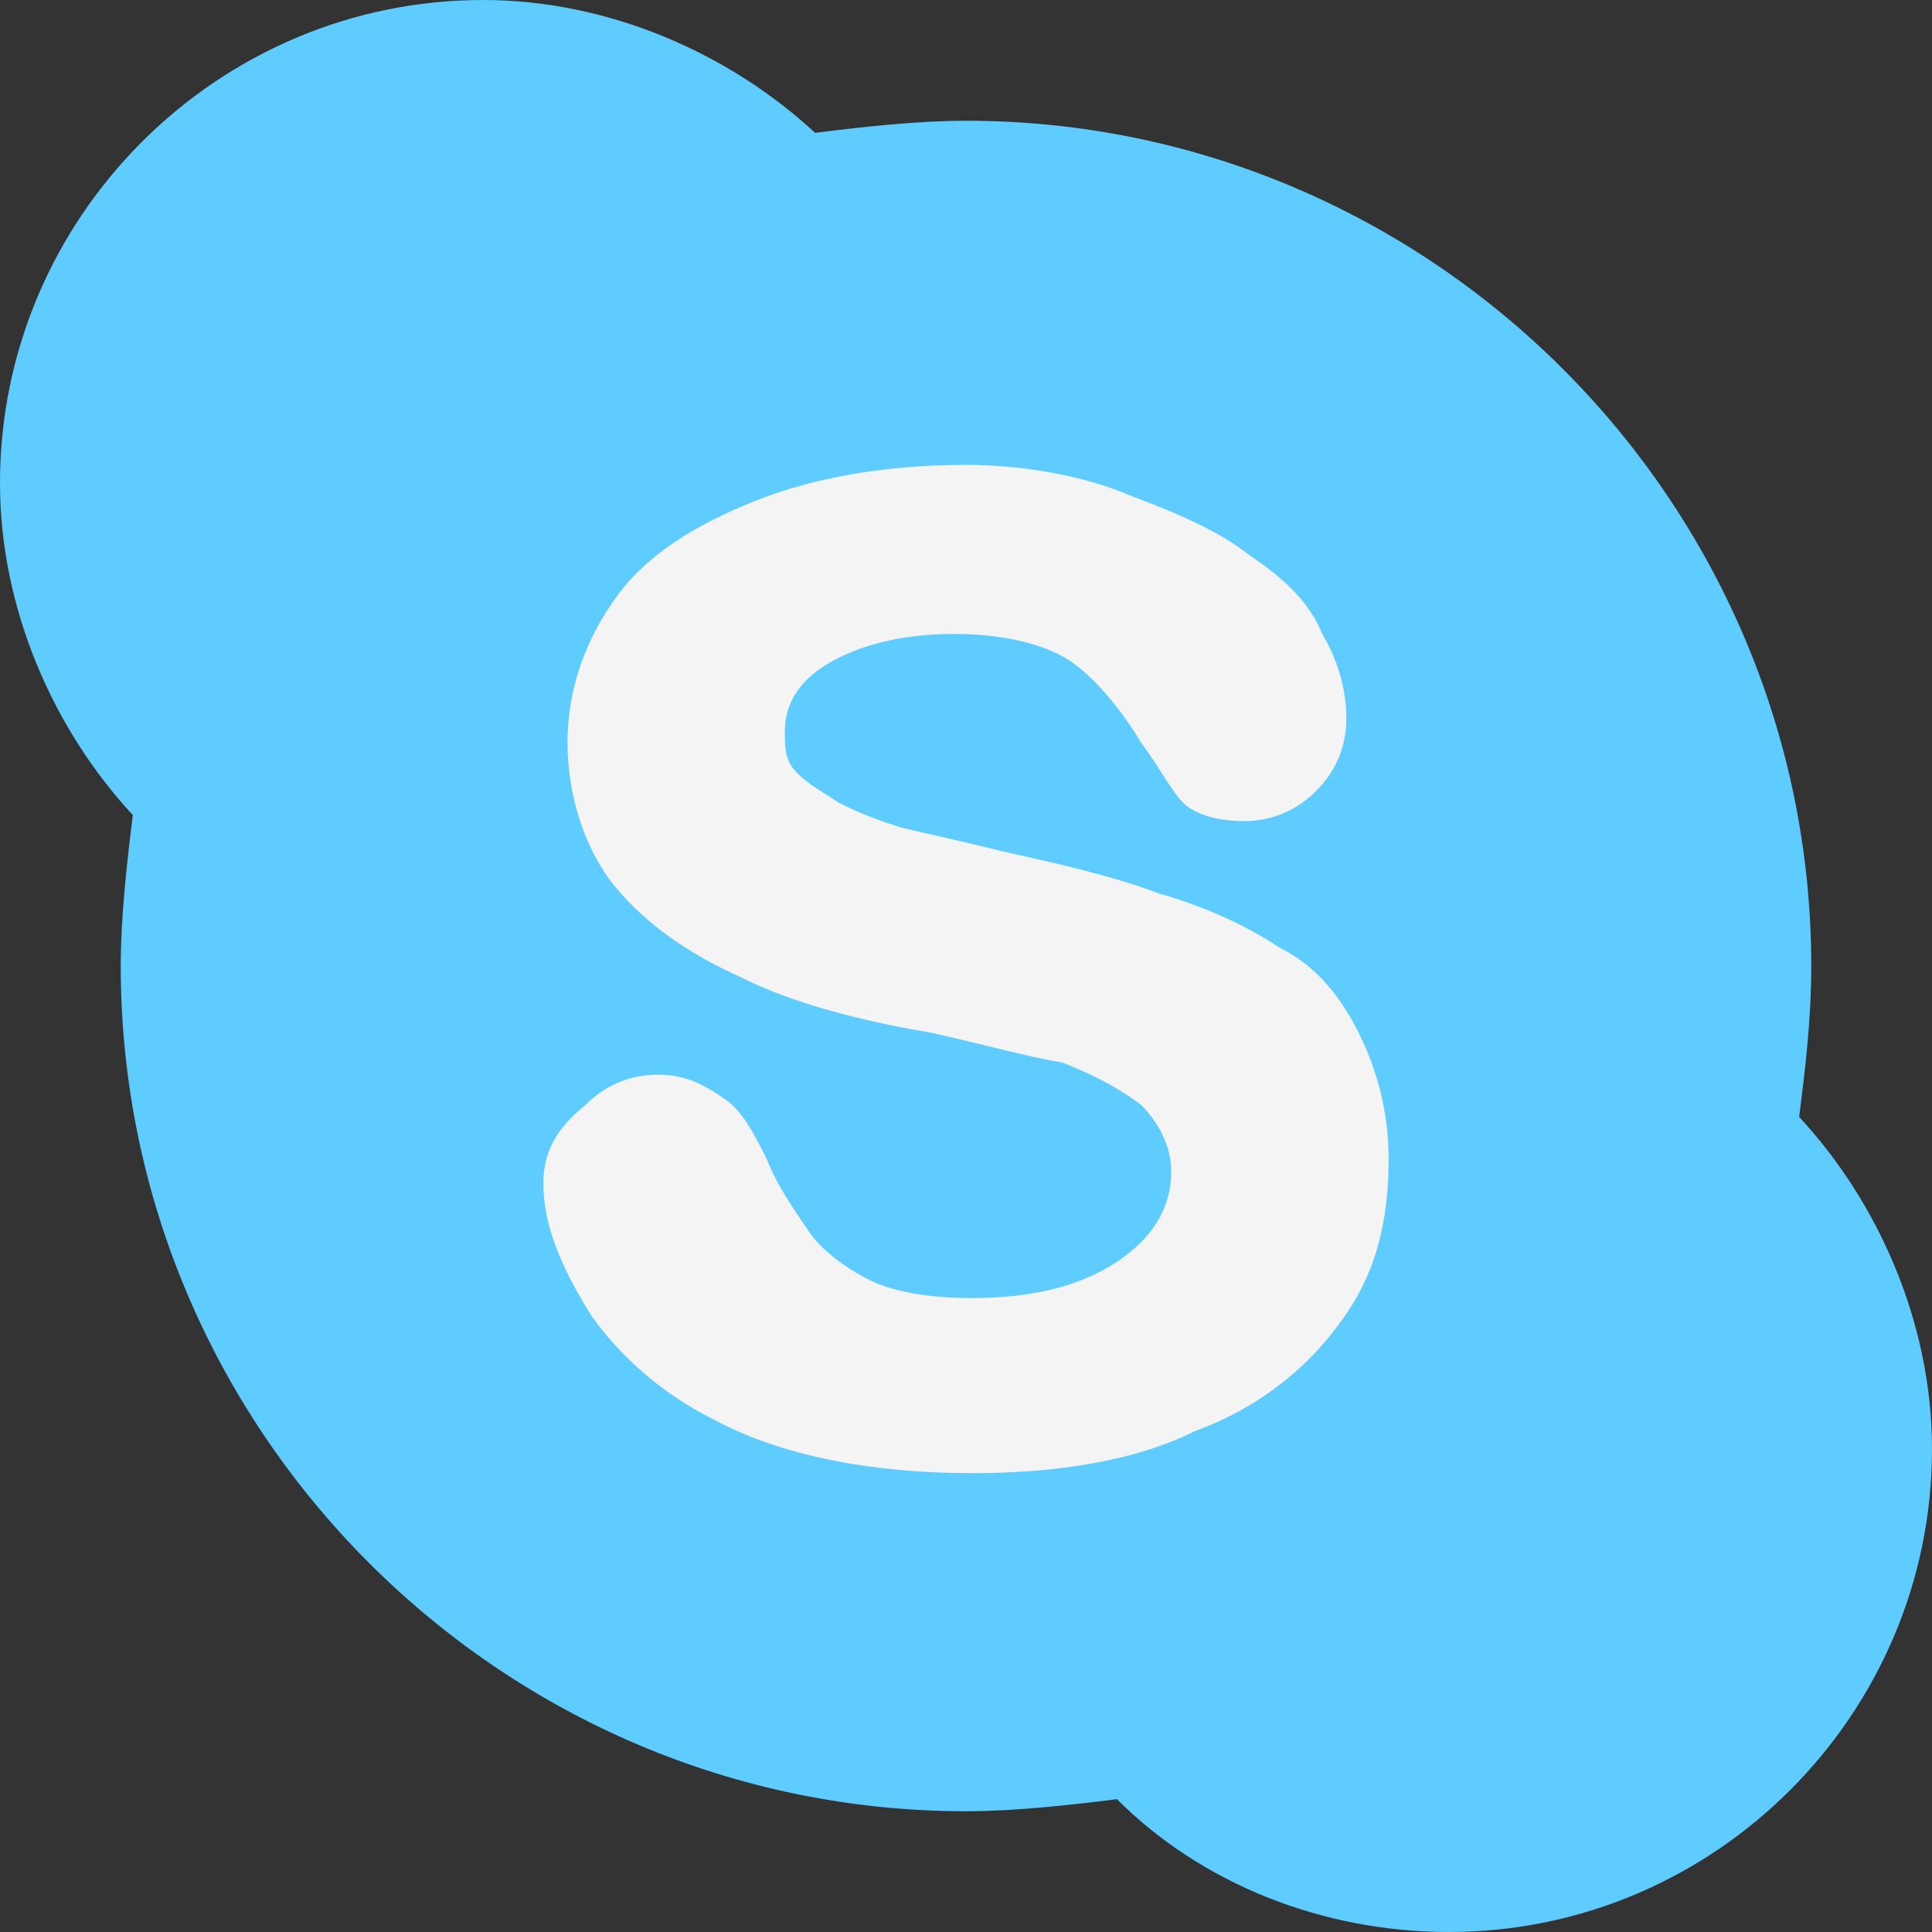
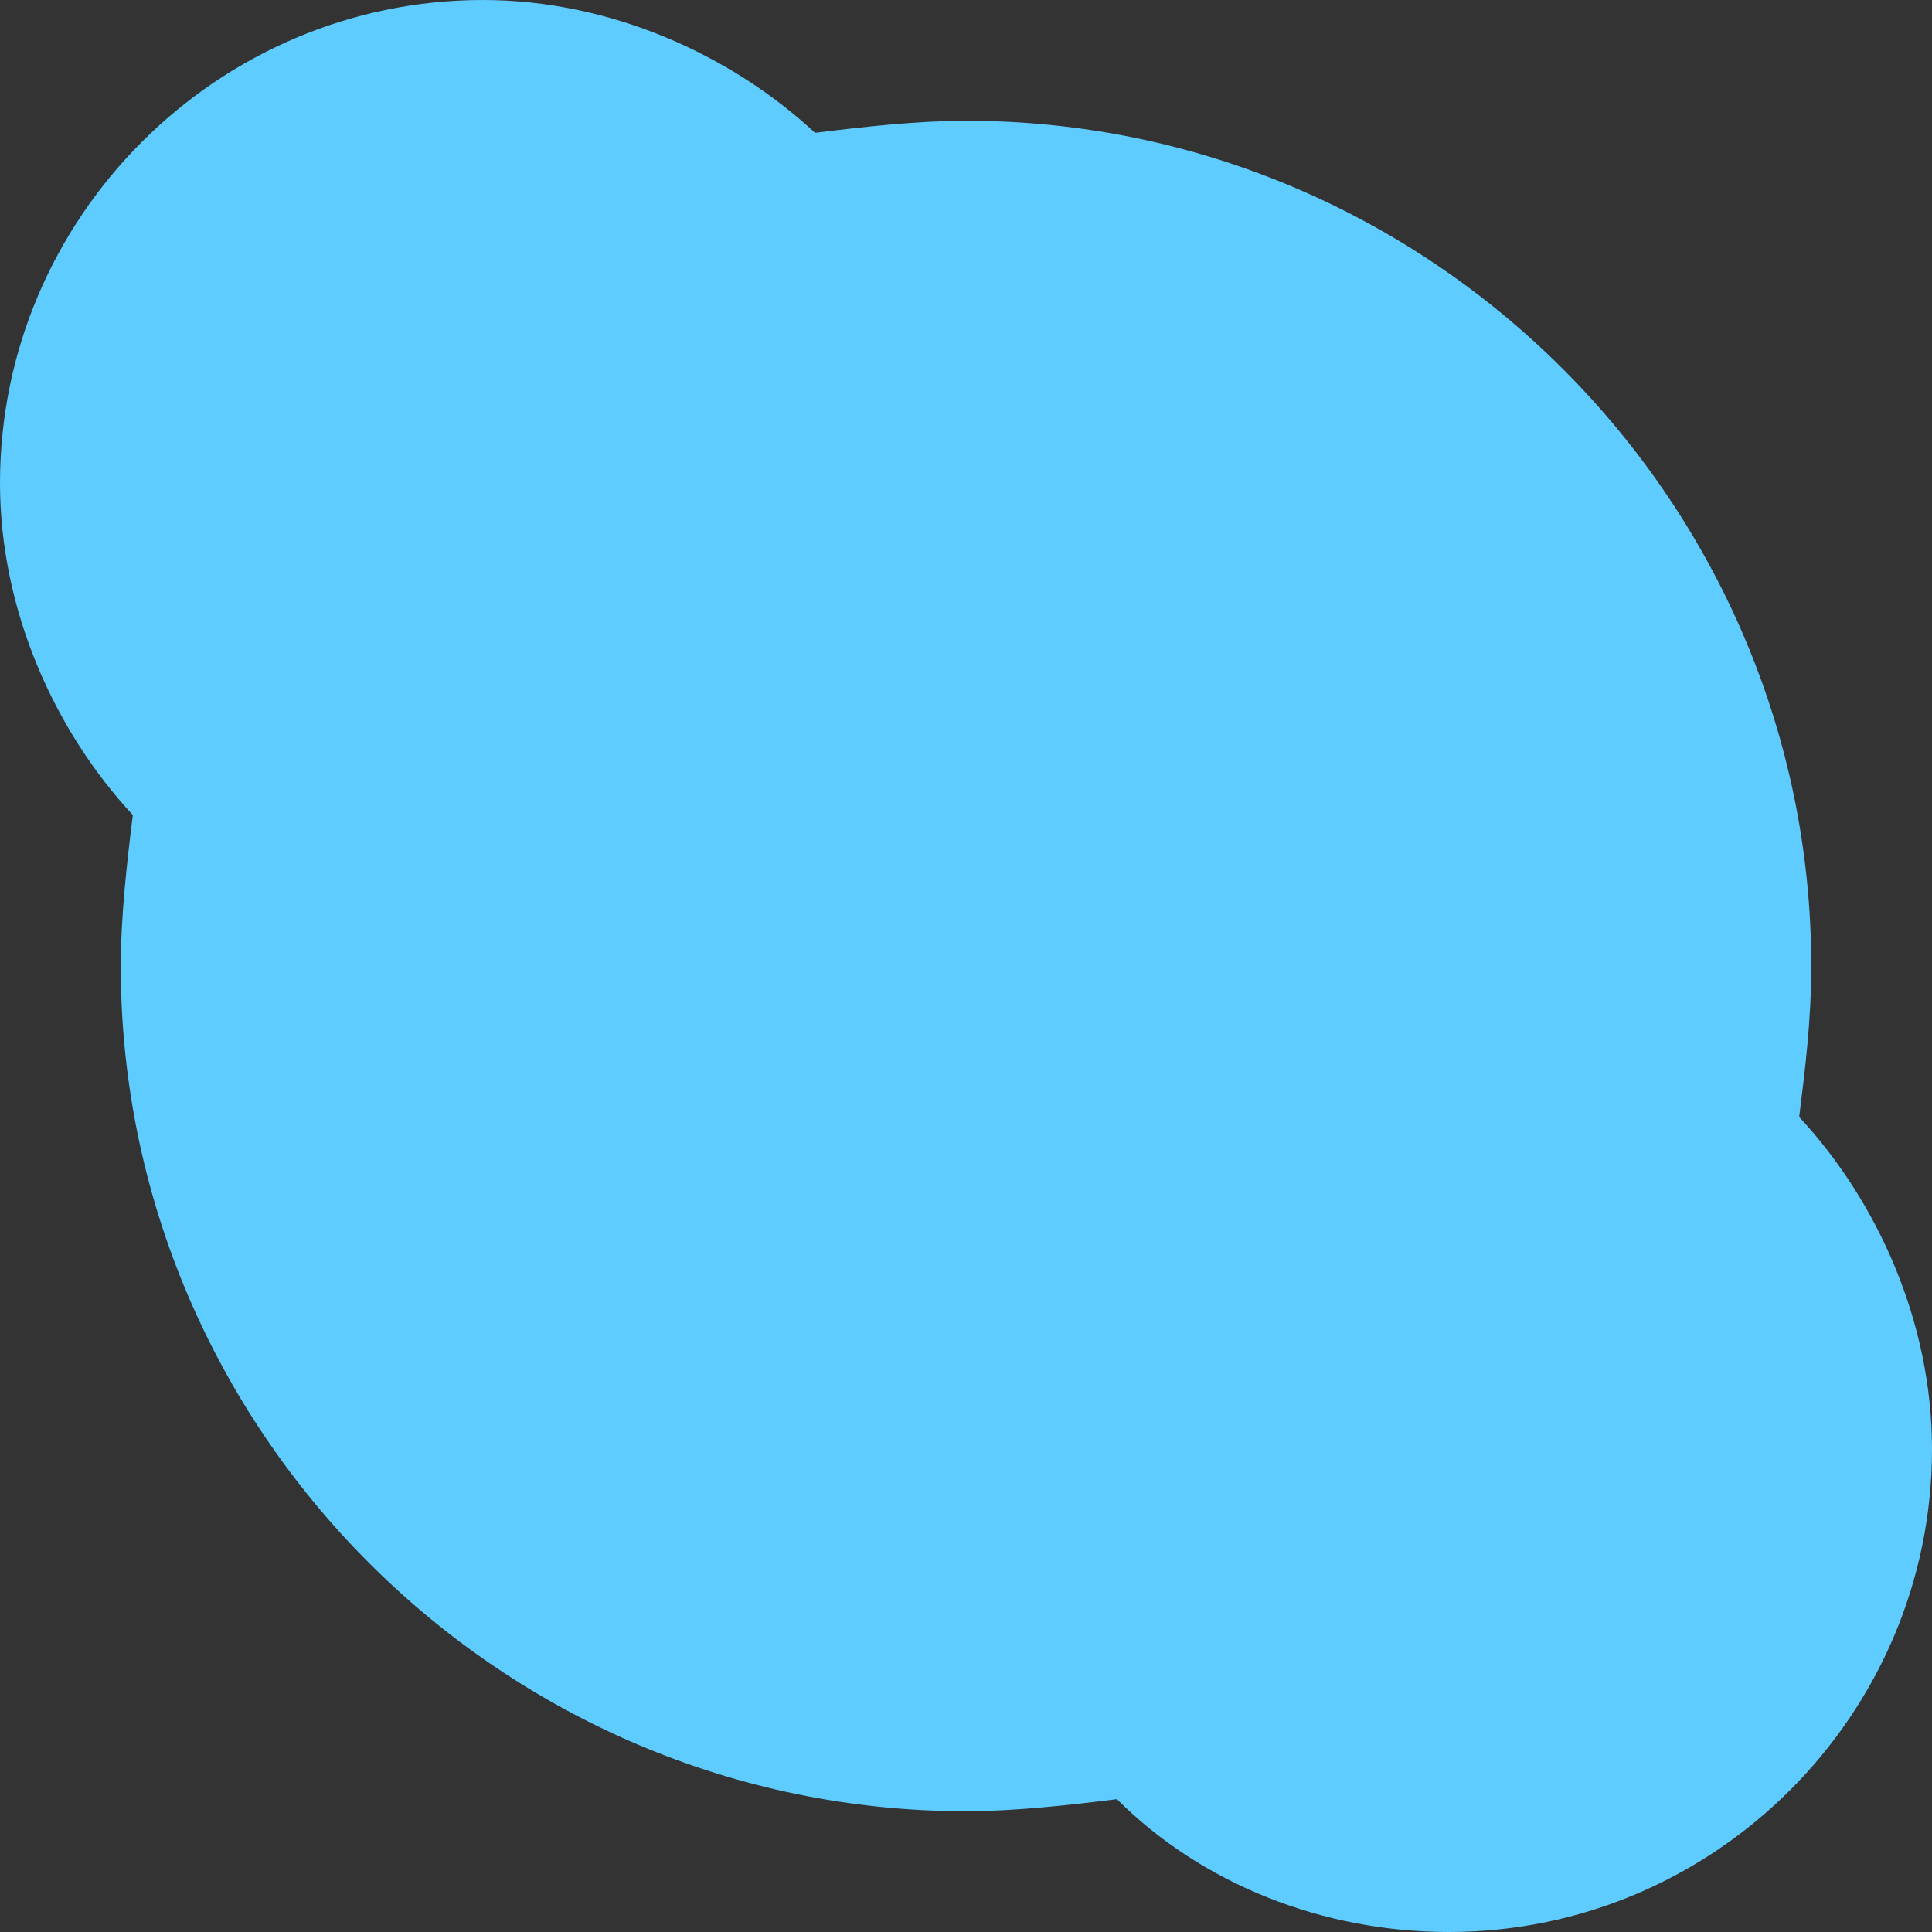
<svg xmlns="http://www.w3.org/2000/svg" height="32" style="overflow:visible;enable-background:new 0 0 32 32" viewBox="0 0 32 32" width="32" xml:space="preserve">
  <rect x="0" y="0" width="32" height="32" fill="#333333" stroke="none" />
  <g>
    <g id="Skype_2_">
      <g id="Skype_1_">
        <path d="M29.8,18.5c0.1-0.8,0.2-1.6,0.2-2.5c0-7.7-6.3-14-14-14        c-0.8,0-1.7,0.1-2.5,0.2C12.1,0.9,10.1,0,8,0C3.6,0,0,3.6,0,8c0,2.1,0.9,4.1,2.2,5.5C2.1,14.3,2,15.2,2,16c0,7.7,6.3,14,14,14        c0.8,0,1.7-0.1,2.5-0.2c1.4,1.4,3.4,2.2,5.5,2.2c4.4,0,8-3.6,8-8C32,21.9,31.1,19.9,29.8,18.5z" id="BG" style="fill:#5FCCFF;" />
-         <path d="M21.2,15.7c-0.6-0.4-1.3-0.7-2-0.9c-0.8-0.3-1.7-0.5-2.6-0.7        c-0.8-0.2-1.3-0.3-1.7-0.4c-0.3-0.1-0.6-0.2-1-0.4c-0.3-0.2-0.5-0.3-0.7-0.5c-0.2-0.2-0.2-0.4-0.2-0.7c0-0.4,0.2-0.8,0.7-1.1        c0.5-0.3,1.2-0.5,2.1-0.5c0.9,0,1.6,0.2,2,0.5c0.4,0.3,0.8,0.8,1.1,1.3c0.3,0.4,0.5,0.8,0.7,1c0.2,0.2,0.6,0.3,1,0.3        c0.5,0,0.9-0.2,1.2-0.5c0.3-0.3,0.5-0.7,0.5-1.2c0-0.4-0.1-0.9-0.4-1.4c-0.2-0.5-0.6-0.9-1.2-1.3c-0.5-0.4-1.2-0.7-2-1        C18,7.9,17,7.7,16,7.7c-1.3,0-2.5,0.2-3.5,0.6c-1,0.4-1.8,0.9-2.3,1.6c-0.5,0.7-0.8,1.5-0.8,2.4c0,0.9,0.3,1.8,0.8,2.4        c0.5,0.6,1.2,1.1,2.1,1.5c0.8,0.4,1.9,0.7,3.1,0.9c0.9,0.2,1.6,0.4,2.2,0.5c0.5,0.2,0.9,0.4,1.3,0.7c0.3,0.3,0.5,0.7,0.5,1.1        c0,0.6-0.3,1.1-0.9,1.5c-0.6,0.4-1.4,0.6-2.4,0.6c-0.7,0-1.3-0.1-1.7-0.3c-0.4-0.2-0.8-0.5-1-0.8c-0.2-0.3-0.5-0.7-0.7-1.2        c-0.2-0.4-0.4-0.8-0.7-1c-0.3-0.2-0.6-0.4-1.1-0.4c-0.5,0-0.9,0.2-1.2,0.5C9.2,18.7,9,19.1,9,19.6c0,0.7,0.3,1.4,0.8,2.2        c0.5,0.7,1.2,1.3,2,1.7c1.1,0.6,2.6,0.9,4.3,0.9c1.4,0,2.7-0.2,3.7-0.7c1.1-0.4,1.9-1.1,2.4-1.8c0.6-0.8,0.8-1.7,0.8-2.7        c0-0.8-0.2-1.5-0.5-2.1C22.2,16.5,21.8,16,21.2,15.7z" id="Skype" style="fill:#F4F4F4;" />
      </g>
    </g>
  </g>
</svg>